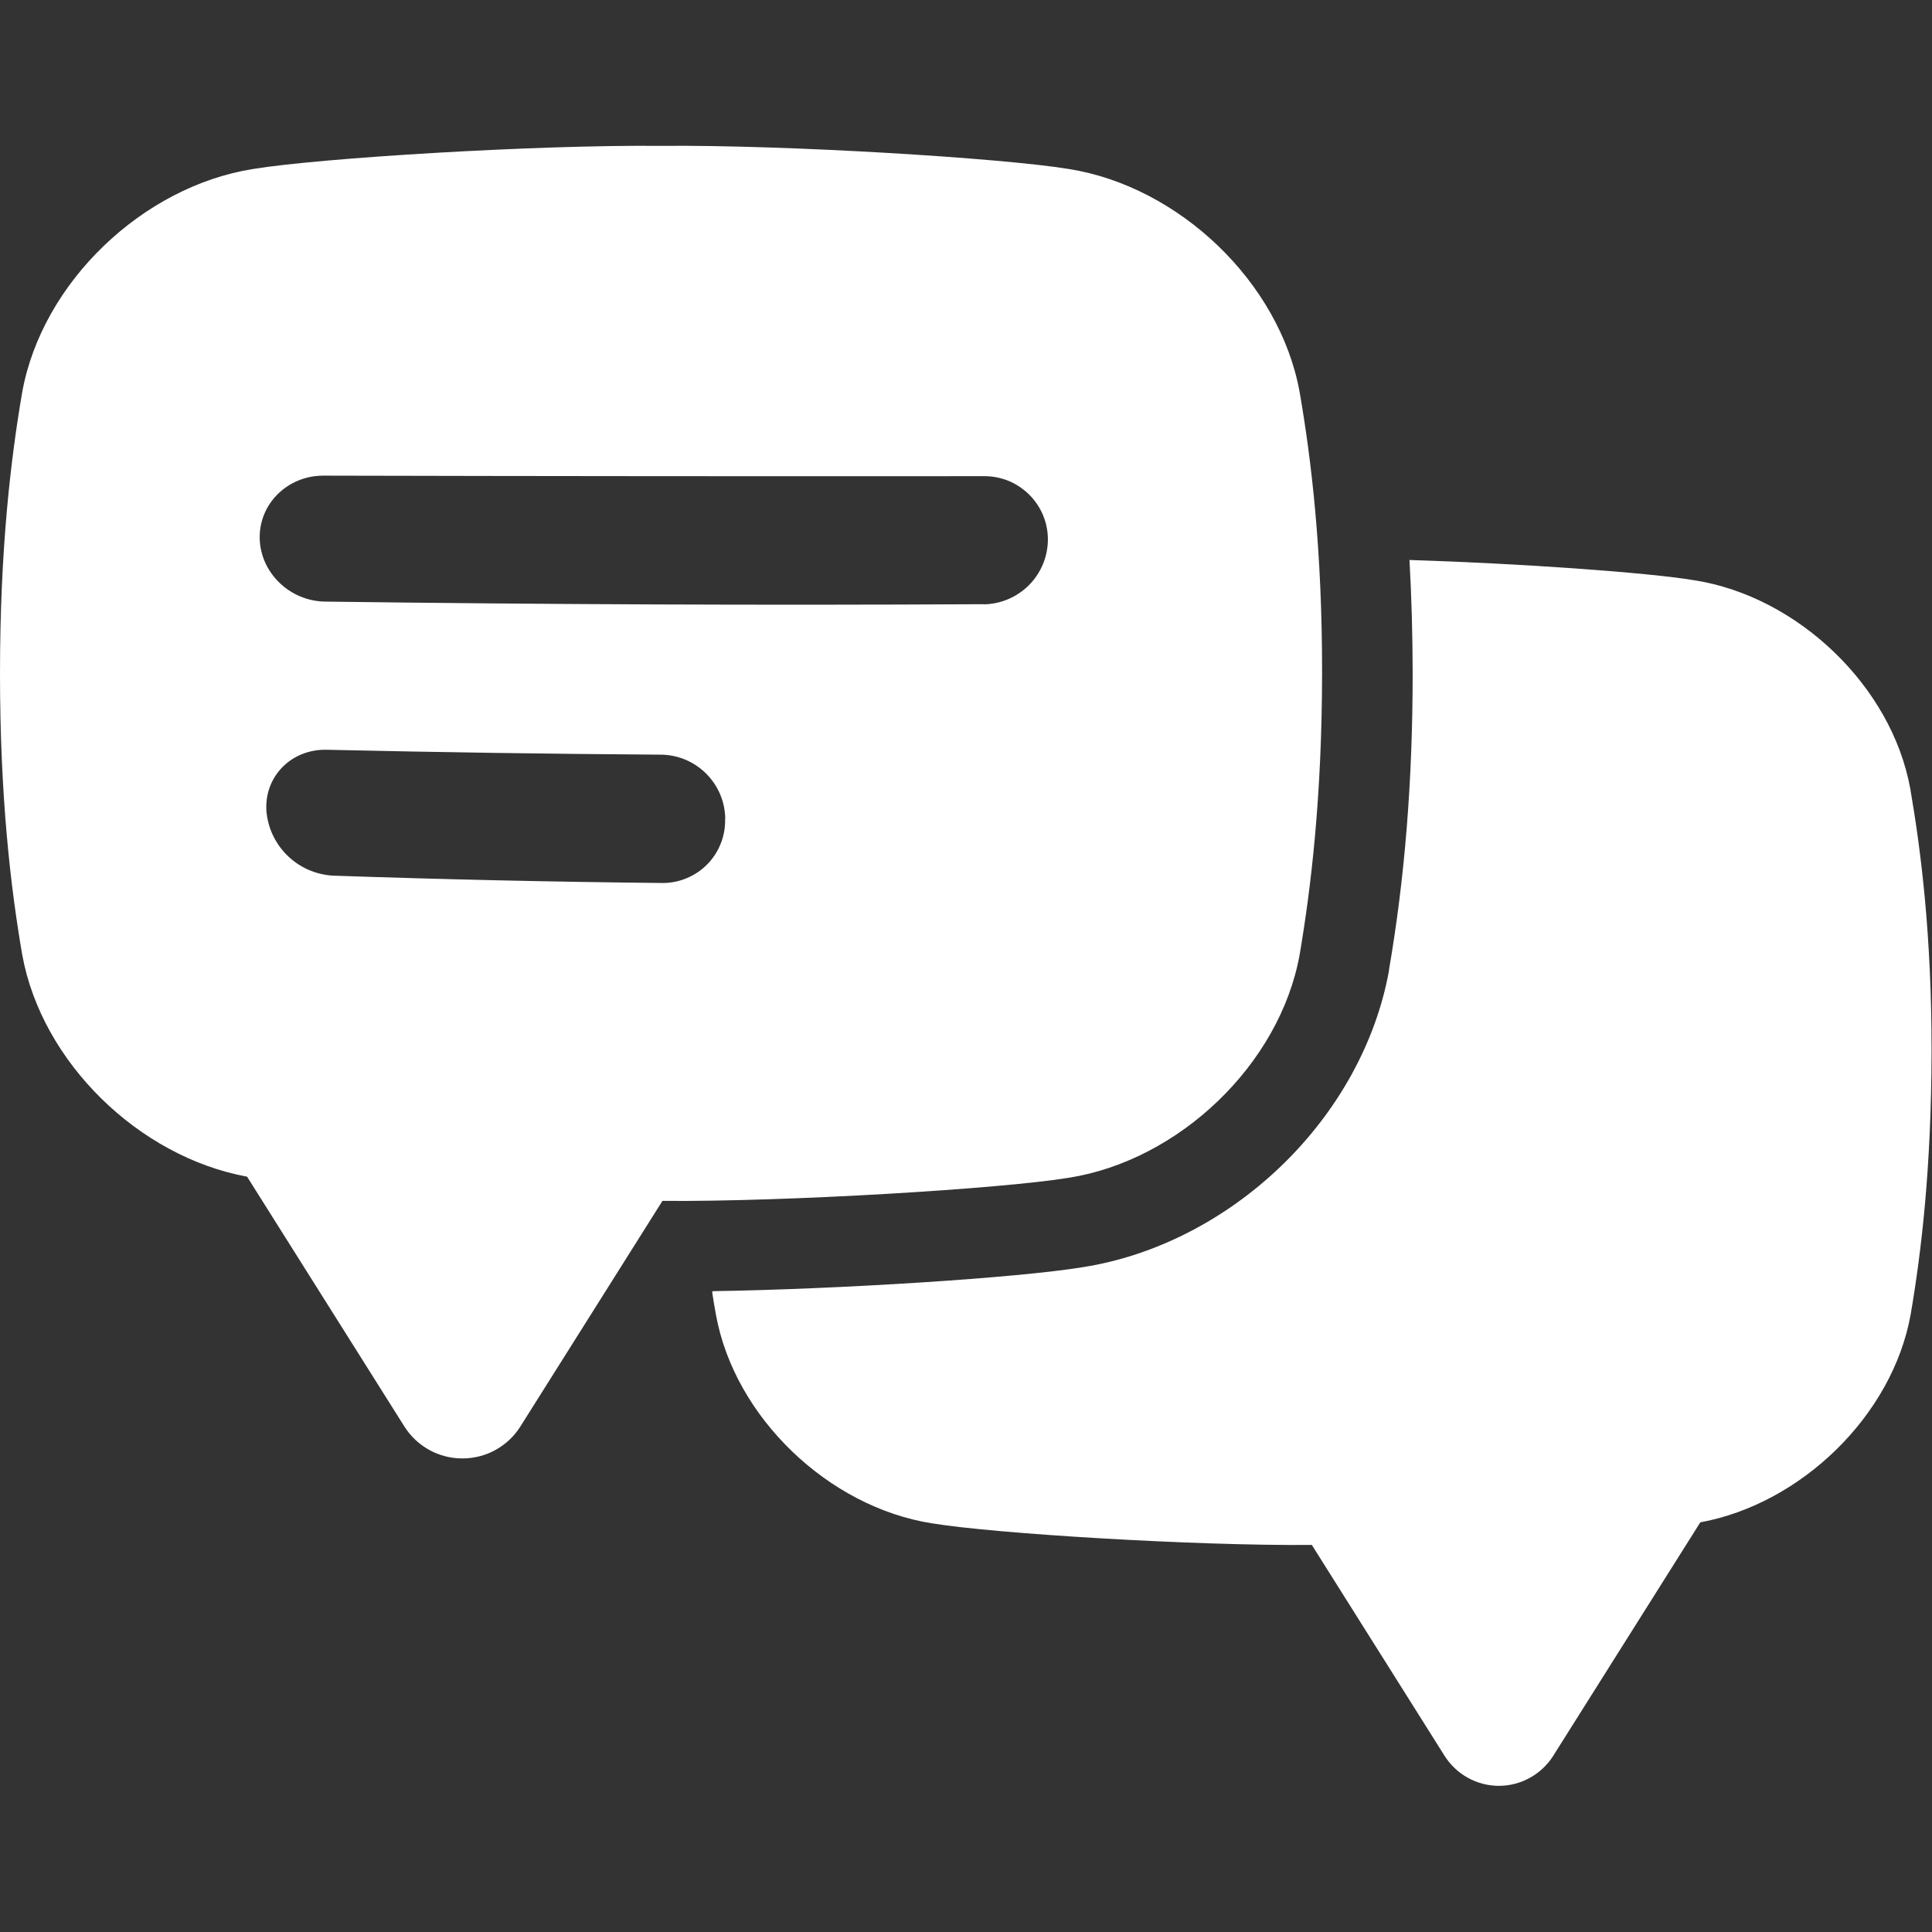
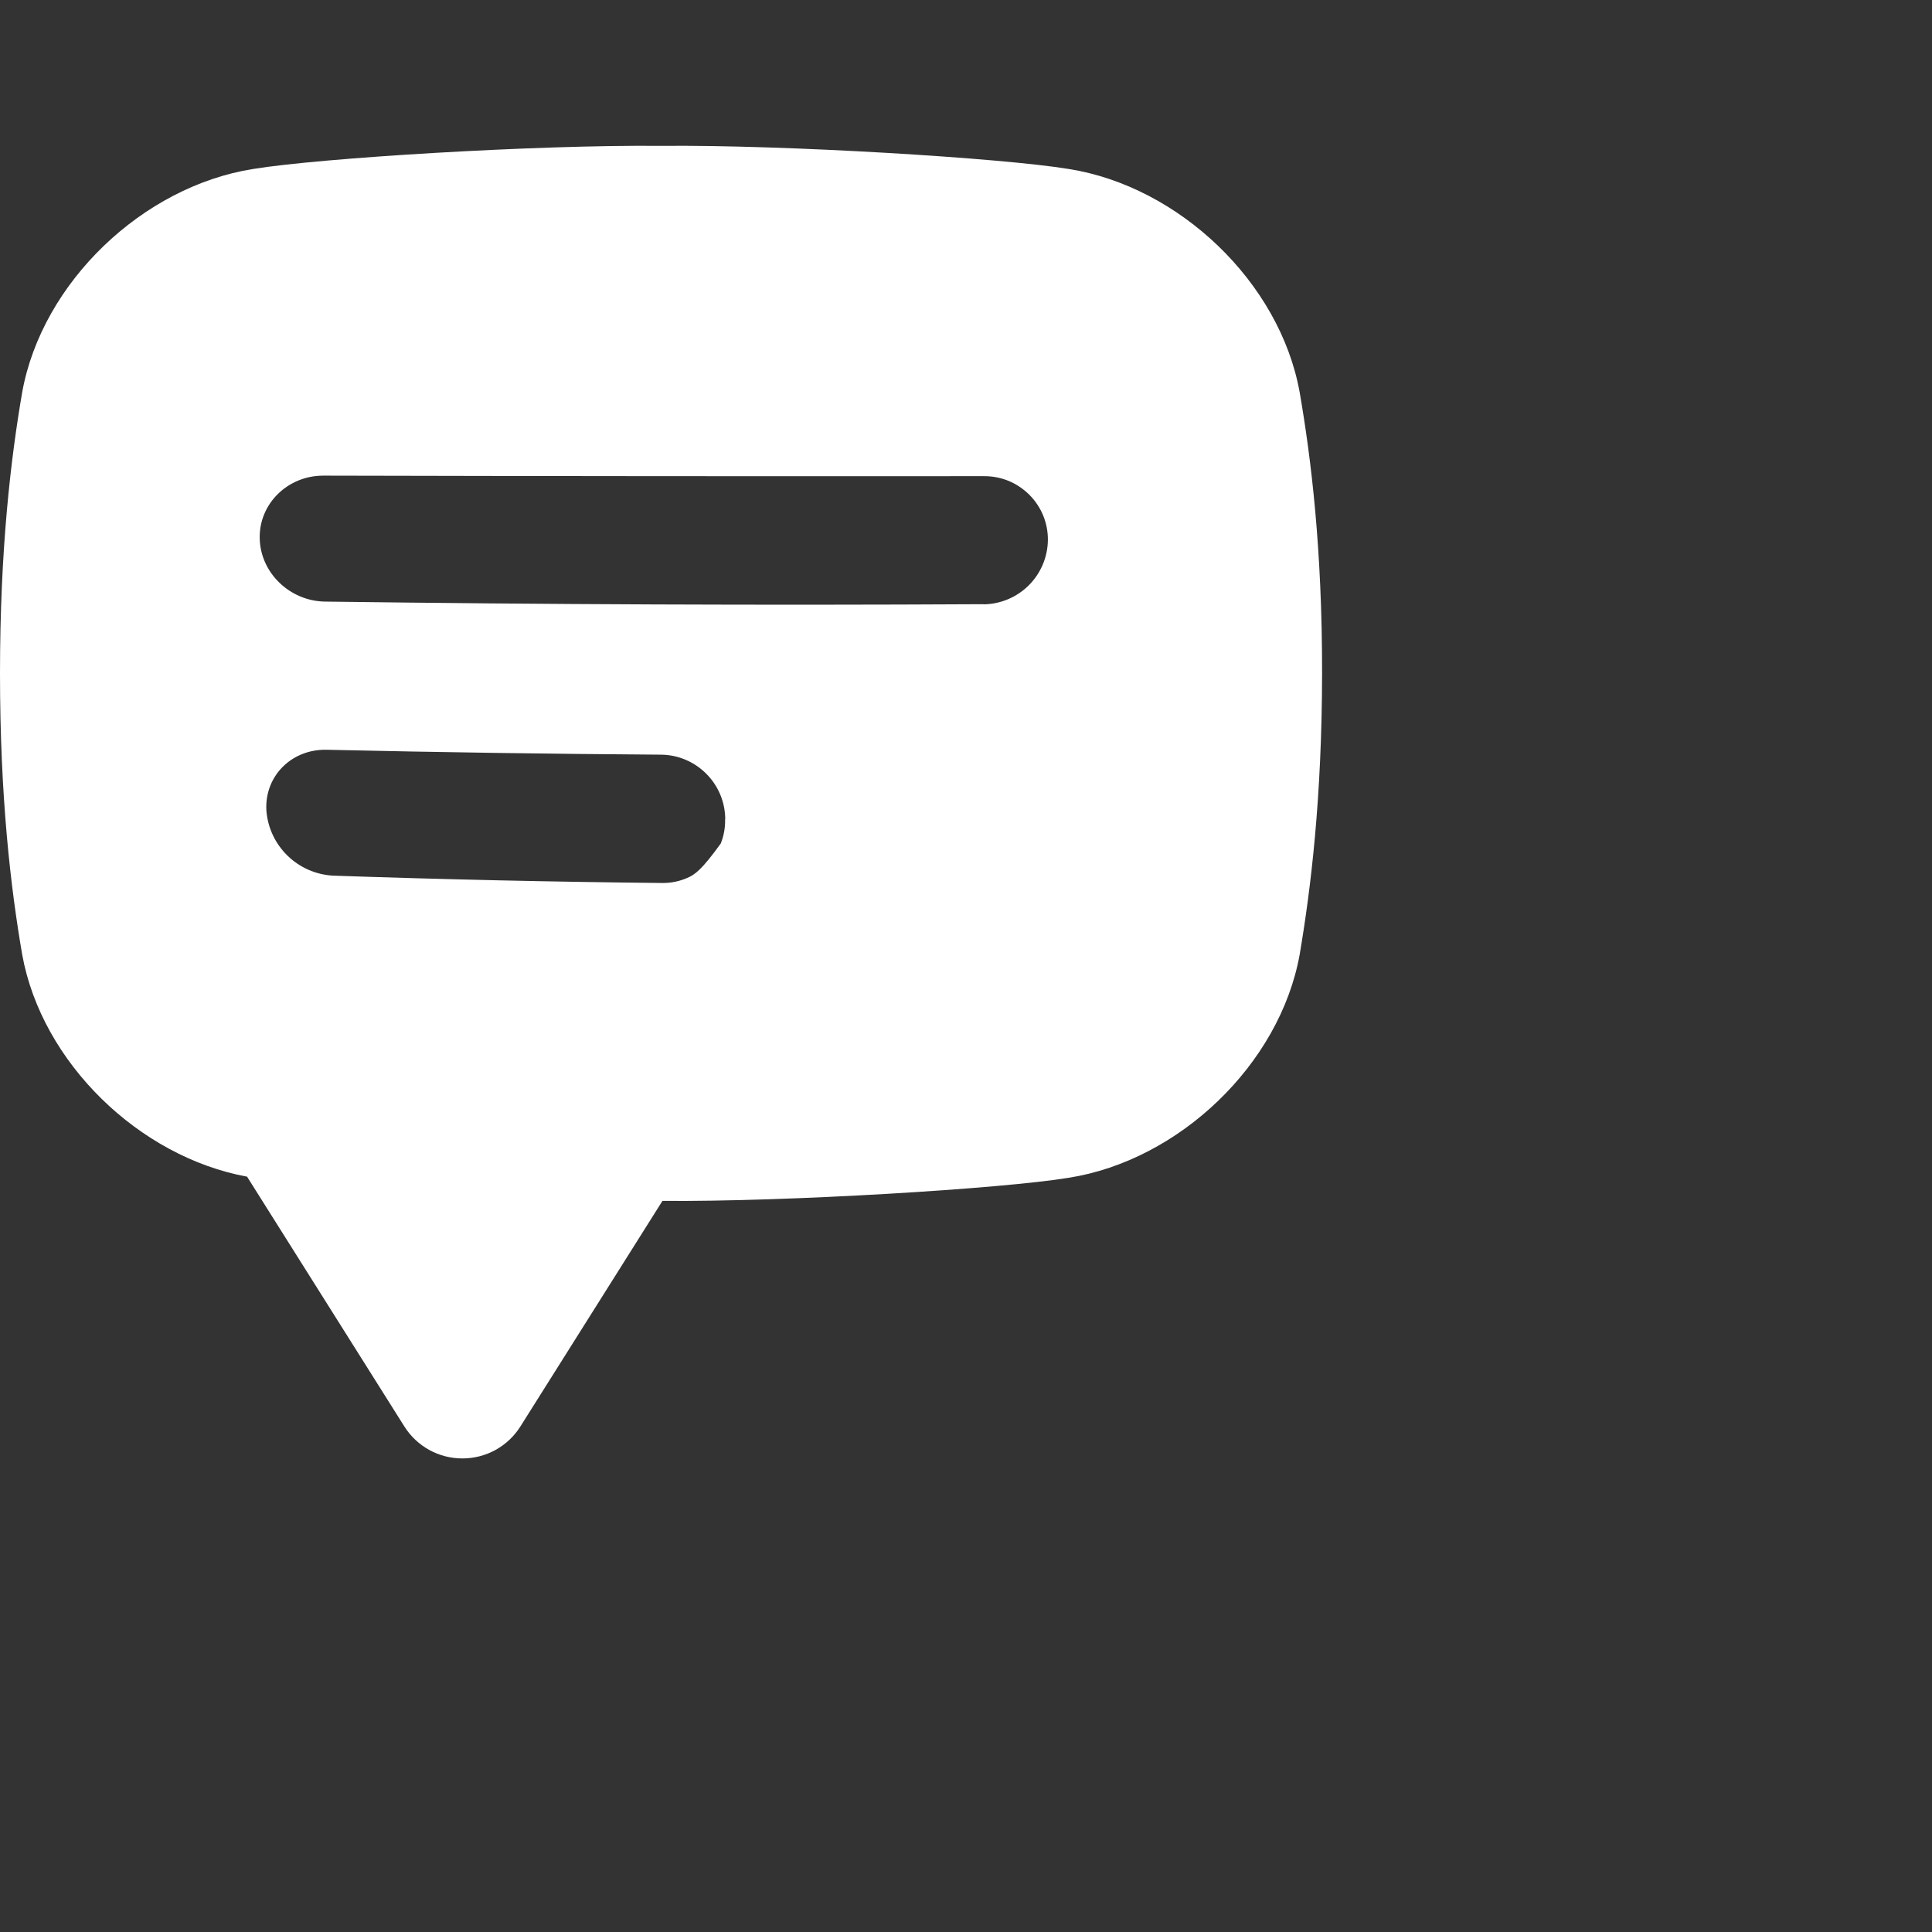
<svg xmlns="http://www.w3.org/2000/svg" width="26" height="26" viewBox="0 0 26 26" fill="none">
  <rect x="0" y="0" width="26" height="26" fill="#333333" stroke="none" />
-   <path d="M25.708 10.616C25.458 9.232 24.19 8.026 22.802 7.809C22.165 7.703 20.444 7.582 18.968 7.536C18.996 8.028 19.01 8.535 19.011 9.059V9.062C19.011 10.511 18.905 11.817 18.692 13.054V13.059V13.064C18.517 14.029 18.001 14.962 17.239 15.694C16.486 16.418 15.542 16.9 14.579 17.052C13.696 17.198 11.29 17.35 9.592 17.376L9.584 17.389C9.6 17.495 9.617 17.597 9.635 17.693C9.886 19.078 11.154 20.283 12.541 20.5C13.379 20.639 16.091 20.805 17.654 20.791L19.441 23.63C19.519 23.753 19.627 23.855 19.754 23.925C19.882 23.996 20.026 24.033 20.171 24.033C20.317 24.033 20.461 23.996 20.588 23.925C20.716 23.855 20.824 23.753 20.902 23.63L22.882 20.487C24.239 20.238 25.466 19.052 25.712 17.694C25.856 16.856 25.992 15.713 25.994 14.153C25.996 12.592 25.852 11.453 25.708 10.616Z" fill="white" />
-   <path d="M17.49 5.277C17.222 3.796 15.865 2.508 14.382 2.274C13.482 2.126 10.563 1.947 8.894 1.963C7.226 1.947 4.307 2.126 3.407 2.274C1.923 2.508 0.567 3.798 0.299 5.277C0.145 6.172 0 7.394 0 9.063C0 10.733 0.145 11.954 0.299 12.848C0.562 14.3 1.873 15.569 3.325 15.835L5.442 19.197C5.525 19.329 5.64 19.437 5.777 19.513C5.913 19.588 6.067 19.627 6.222 19.627C6.378 19.627 6.532 19.588 6.668 19.513C6.805 19.437 6.92 19.329 7.003 19.197L8.915 16.161C10.587 16.175 13.485 15.998 14.382 15.85C15.866 15.617 17.222 14.326 17.49 12.848C17.642 11.952 17.79 10.731 17.792 9.061C17.794 7.392 17.645 6.172 17.49 5.277ZM9.758 11.025C9.761 11.137 9.741 11.248 9.7 11.351C9.659 11.455 9.598 11.55 9.52 11.63C9.442 11.709 9.349 11.773 9.246 11.816C9.144 11.86 9.033 11.883 8.922 11.883C7.441 11.868 5.961 11.835 4.481 11.784C4.251 11.771 4.034 11.676 3.869 11.515C3.704 11.354 3.603 11.14 3.585 10.91C3.557 10.446 3.923 10.079 4.397 10.09C5.898 10.124 7.398 10.146 8.899 10.156C9.128 10.159 9.346 10.252 9.507 10.415C9.668 10.577 9.759 10.796 9.76 11.025H9.758ZM13.233 8.131C10.28 8.147 7.327 8.135 4.374 8.096C3.898 8.089 3.502 7.706 3.495 7.241C3.487 6.777 3.873 6.401 4.35 6.401C7.314 6.408 10.278 6.41 13.242 6.408C13.355 6.407 13.467 6.429 13.572 6.471C13.676 6.514 13.771 6.578 13.851 6.657C13.931 6.737 13.995 6.832 14.038 6.936C14.081 7.041 14.103 7.153 14.102 7.266C14.1 7.495 14.007 7.715 13.845 7.877C13.682 8.039 13.462 8.131 13.233 8.133V8.131Z" fill="white" />
+   <path d="M17.49 5.277C17.222 3.796 15.865 2.508 14.382 2.274C13.482 2.126 10.563 1.947 8.894 1.963C7.226 1.947 4.307 2.126 3.407 2.274C1.923 2.508 0.567 3.798 0.299 5.277C0.145 6.172 0 7.394 0 9.063C0 10.733 0.145 11.954 0.299 12.848C0.562 14.3 1.873 15.569 3.325 15.835L5.442 19.197C5.525 19.329 5.64 19.437 5.777 19.513C5.913 19.588 6.067 19.627 6.222 19.627C6.378 19.627 6.532 19.588 6.668 19.513C6.805 19.437 6.92 19.329 7.003 19.197L8.915 16.161C10.587 16.175 13.485 15.998 14.382 15.85C15.866 15.617 17.222 14.326 17.49 12.848C17.642 11.952 17.79 10.731 17.792 9.061C17.794 7.392 17.645 6.172 17.49 5.277ZM9.758 11.025C9.761 11.137 9.741 11.248 9.7 11.351C9.442 11.709 9.349 11.773 9.246 11.816C9.144 11.86 9.033 11.883 8.922 11.883C7.441 11.868 5.961 11.835 4.481 11.784C4.251 11.771 4.034 11.676 3.869 11.515C3.704 11.354 3.603 11.14 3.585 10.91C3.557 10.446 3.923 10.079 4.397 10.09C5.898 10.124 7.398 10.146 8.899 10.156C9.128 10.159 9.346 10.252 9.507 10.415C9.668 10.577 9.759 10.796 9.76 11.025H9.758ZM13.233 8.131C10.28 8.147 7.327 8.135 4.374 8.096C3.898 8.089 3.502 7.706 3.495 7.241C3.487 6.777 3.873 6.401 4.35 6.401C7.314 6.408 10.278 6.41 13.242 6.408C13.355 6.407 13.467 6.429 13.572 6.471C13.676 6.514 13.771 6.578 13.851 6.657C13.931 6.737 13.995 6.832 14.038 6.936C14.081 7.041 14.103 7.153 14.102 7.266C14.1 7.495 14.007 7.715 13.845 7.877C13.682 8.039 13.462 8.131 13.233 8.133V8.131Z" fill="white" />
</svg>